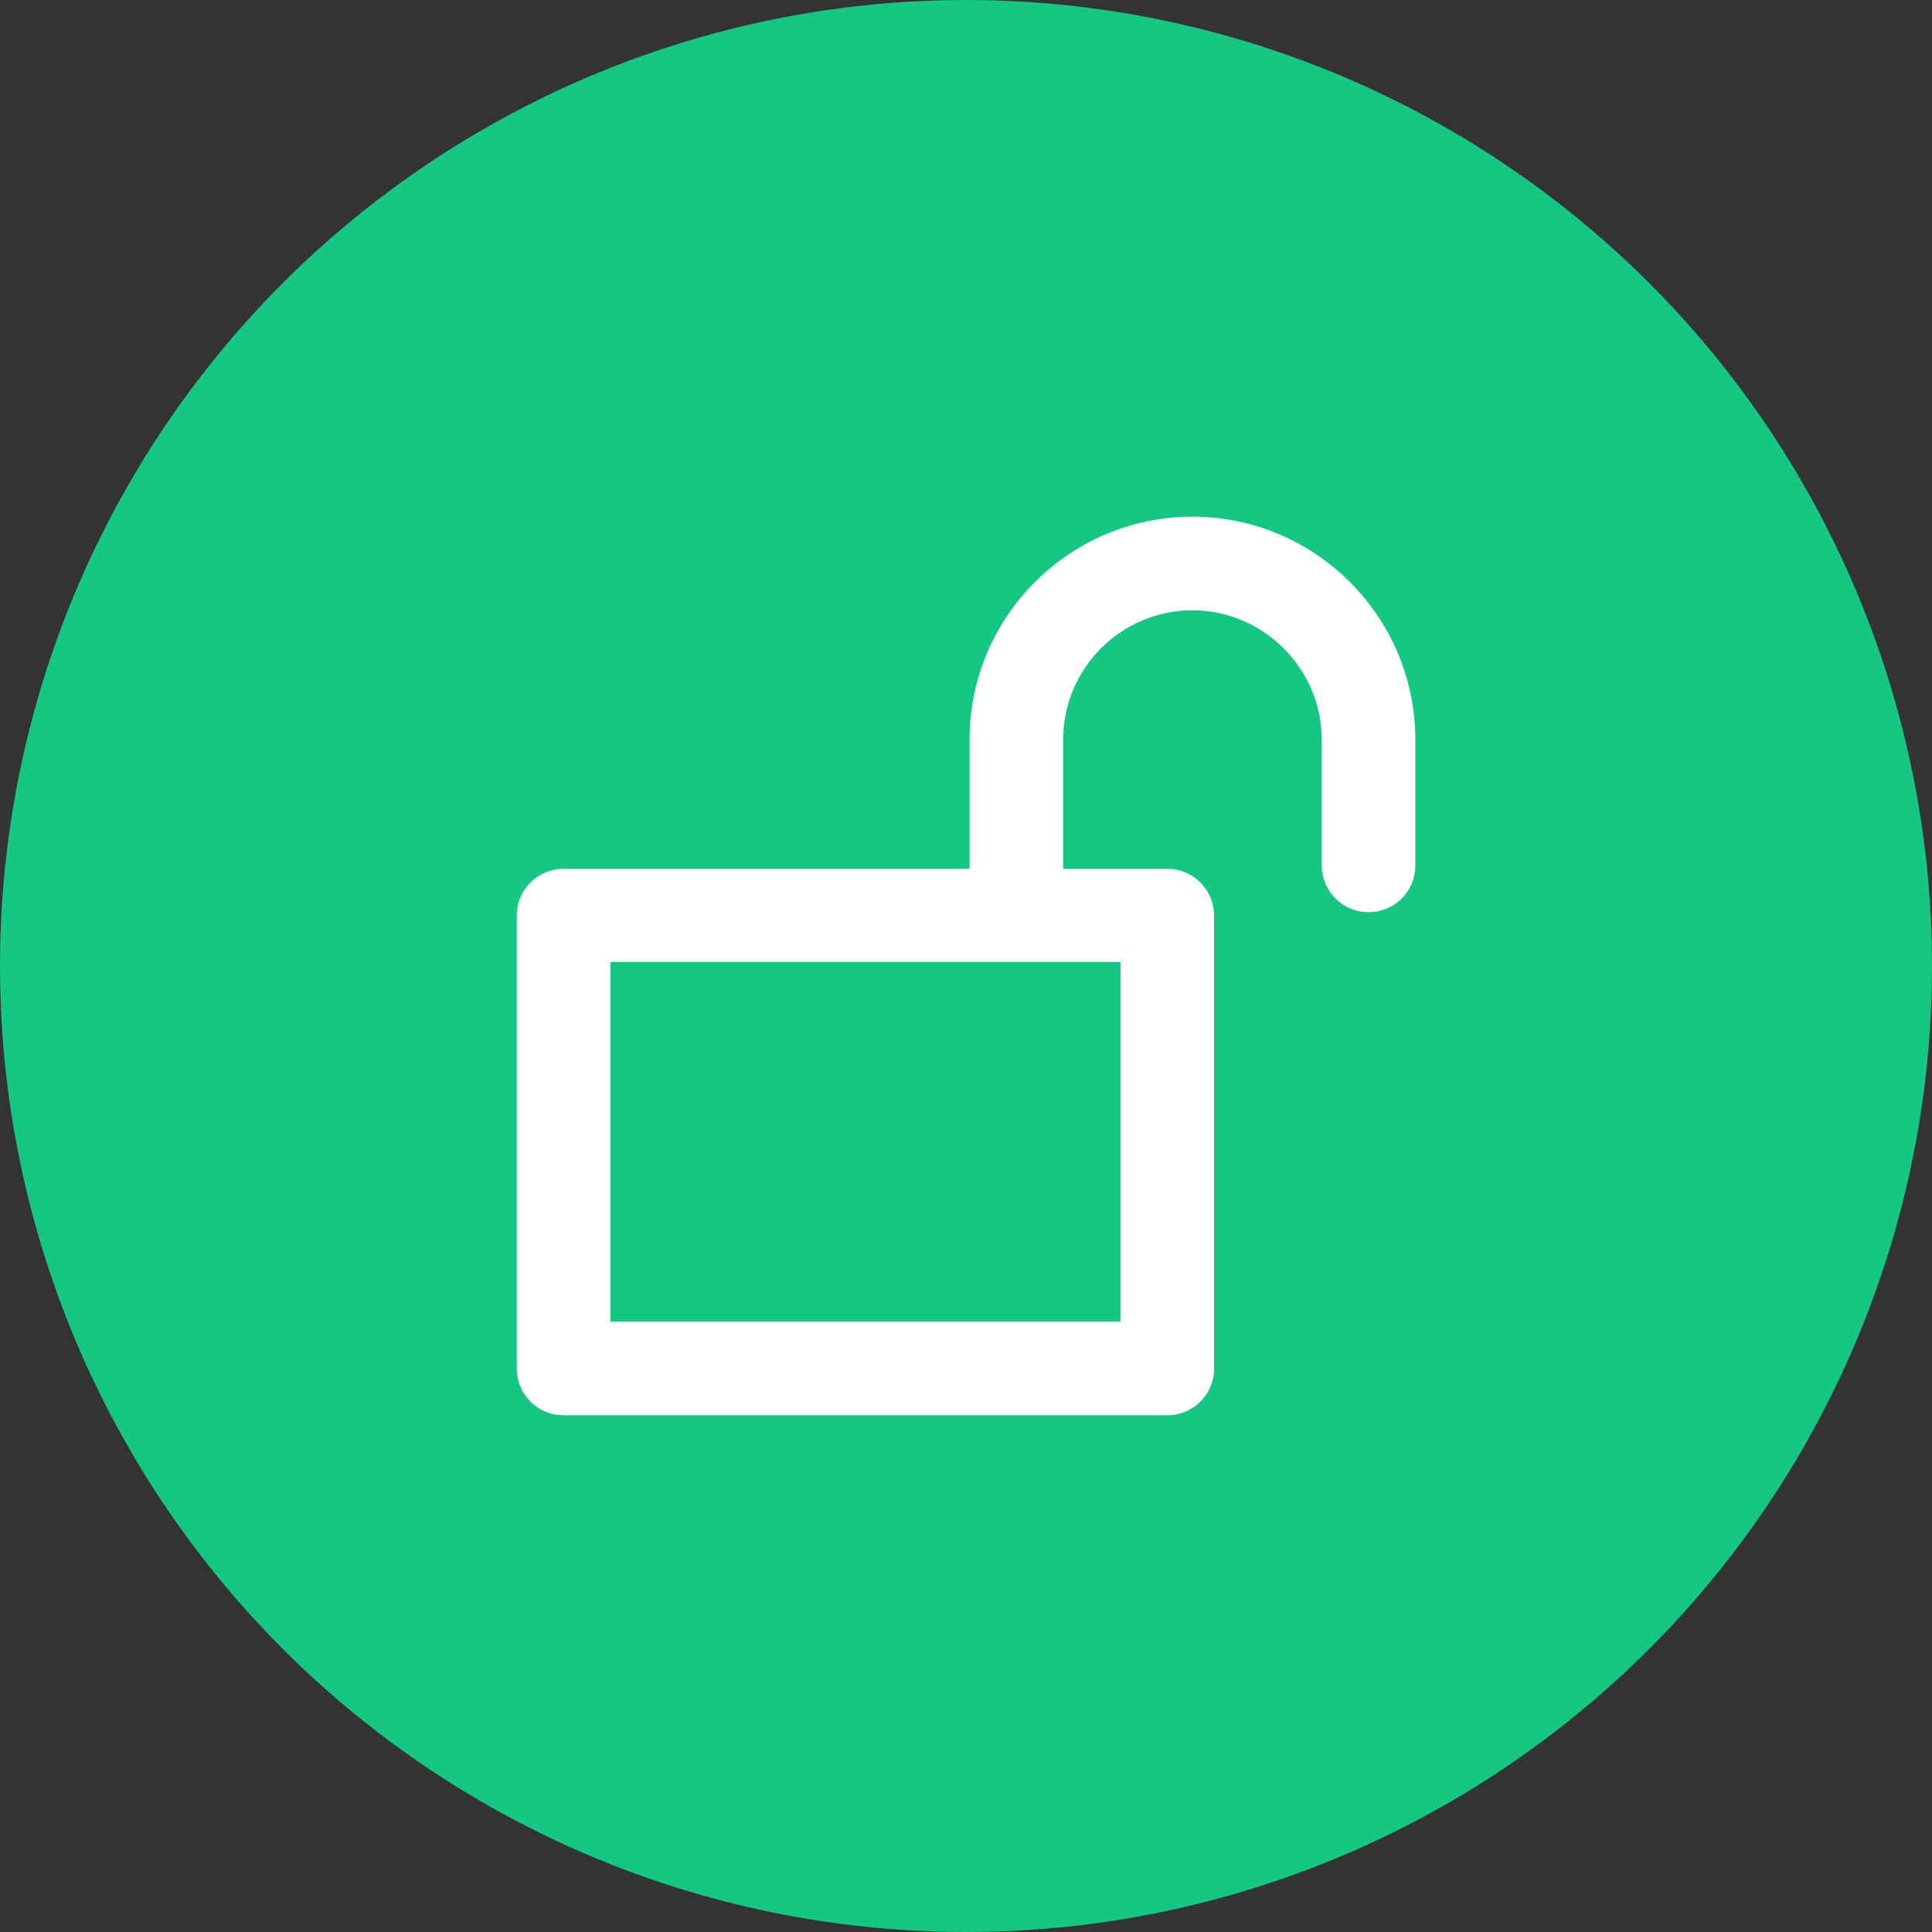
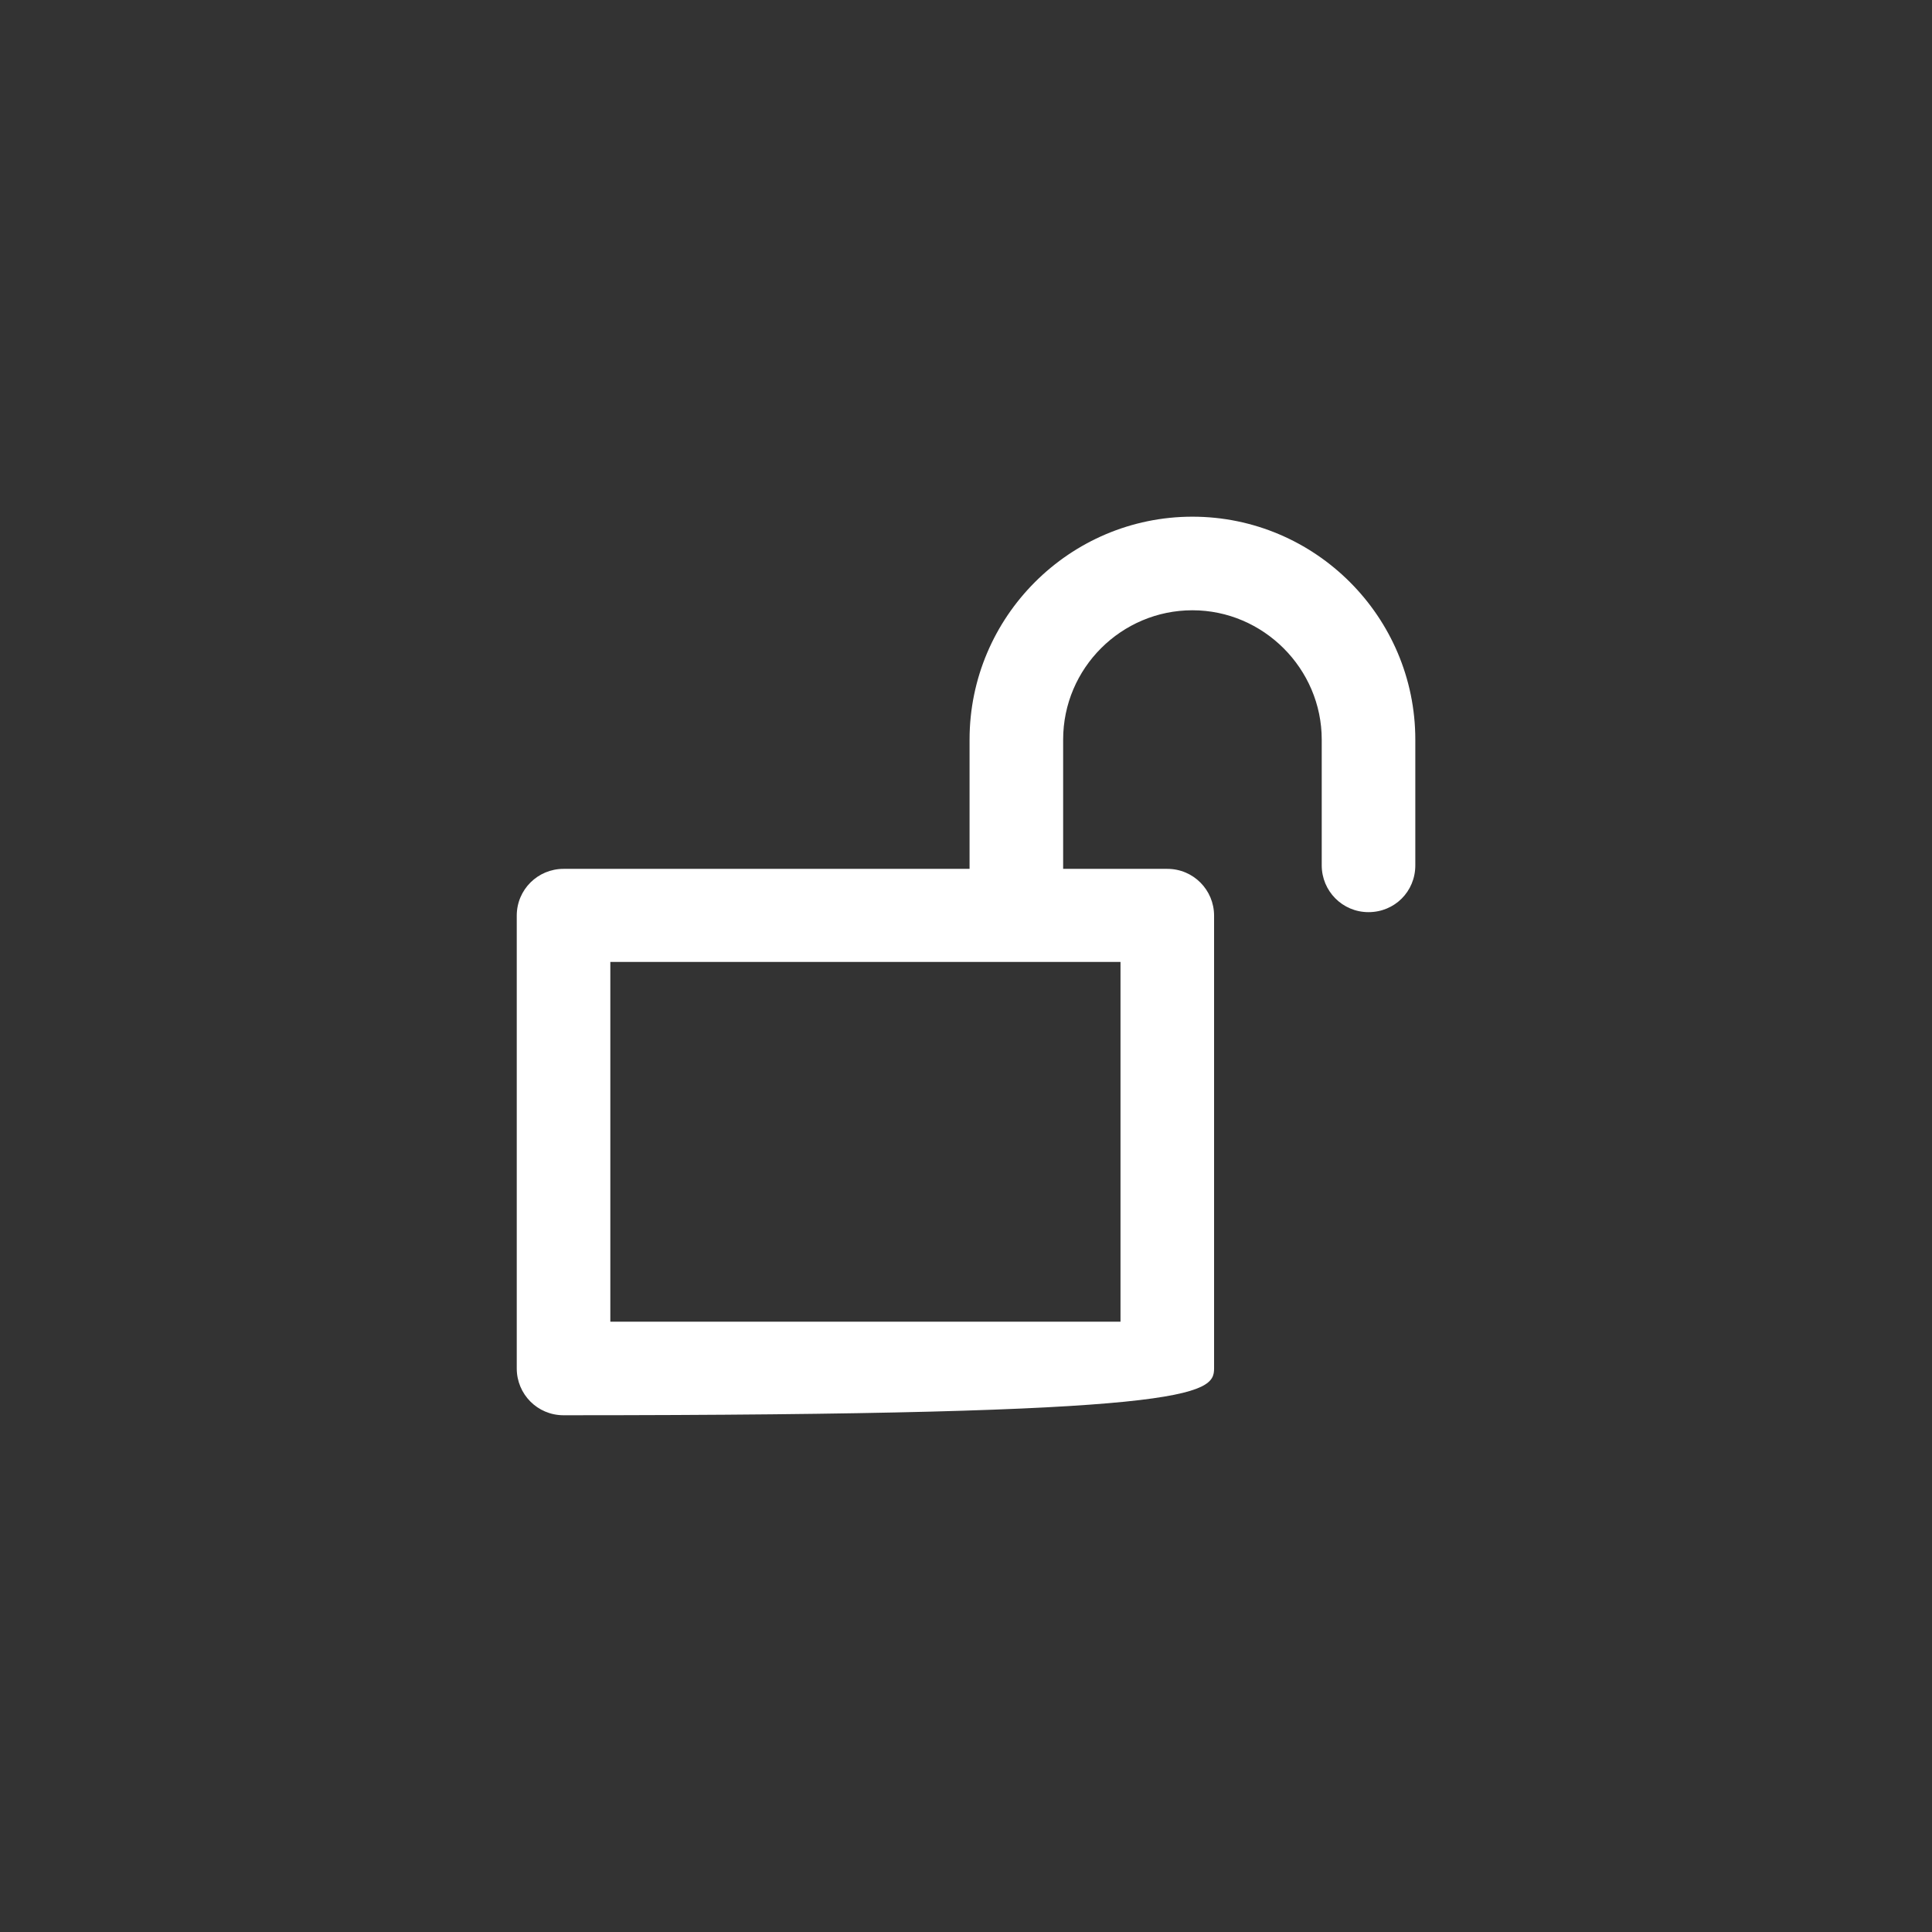
<svg xmlns="http://www.w3.org/2000/svg" width="32" height="32" viewBox="0 0 32 32" fill="none">
  <rect x="0" y="0" width="32" height="32" fill="#333333" stroke="none" />
-   <circle cx="16" cy="16" r="16" fill="#16C784" />
-   <path d="M19.75 8.558C17.717 8.558 16.059 10.216 16.059 12.25V14.391H9.334C8.909 14.391 8.559 14.733 8.559 15.166V22.666C8.559 23.091 8.9 23.441 9.334 23.441H19.334C19.759 23.441 20.109 23.1 20.109 22.666V15.166C20.109 14.741 19.767 14.391 19.334 14.391H17.609V12.25C17.609 11.066 18.575 10.108 19.75 10.108C20.925 10.108 21.892 11.075 21.892 12.25V14.333C21.892 14.758 22.234 15.108 22.667 15.108C23.1 15.108 23.442 14.766 23.442 14.333V12.25C23.442 10.216 21.784 8.558 19.75 8.558ZM18.559 21.891H10.109V15.933H18.559V21.891Z" fill="white" />
+   <path d="M19.75 8.558C17.717 8.558 16.059 10.216 16.059 12.25V14.391H9.334C8.909 14.391 8.559 14.733 8.559 15.166V22.666C8.559 23.091 8.9 23.441 9.334 23.441C19.759 23.441 20.109 23.1 20.109 22.666V15.166C20.109 14.741 19.767 14.391 19.334 14.391H17.609V12.25C17.609 11.066 18.575 10.108 19.75 10.108C20.925 10.108 21.892 11.075 21.892 12.25V14.333C21.892 14.758 22.234 15.108 22.667 15.108C23.1 15.108 23.442 14.766 23.442 14.333V12.25C23.442 10.216 21.784 8.558 19.75 8.558ZM18.559 21.891H10.109V15.933H18.559V21.891Z" fill="white" />
</svg>